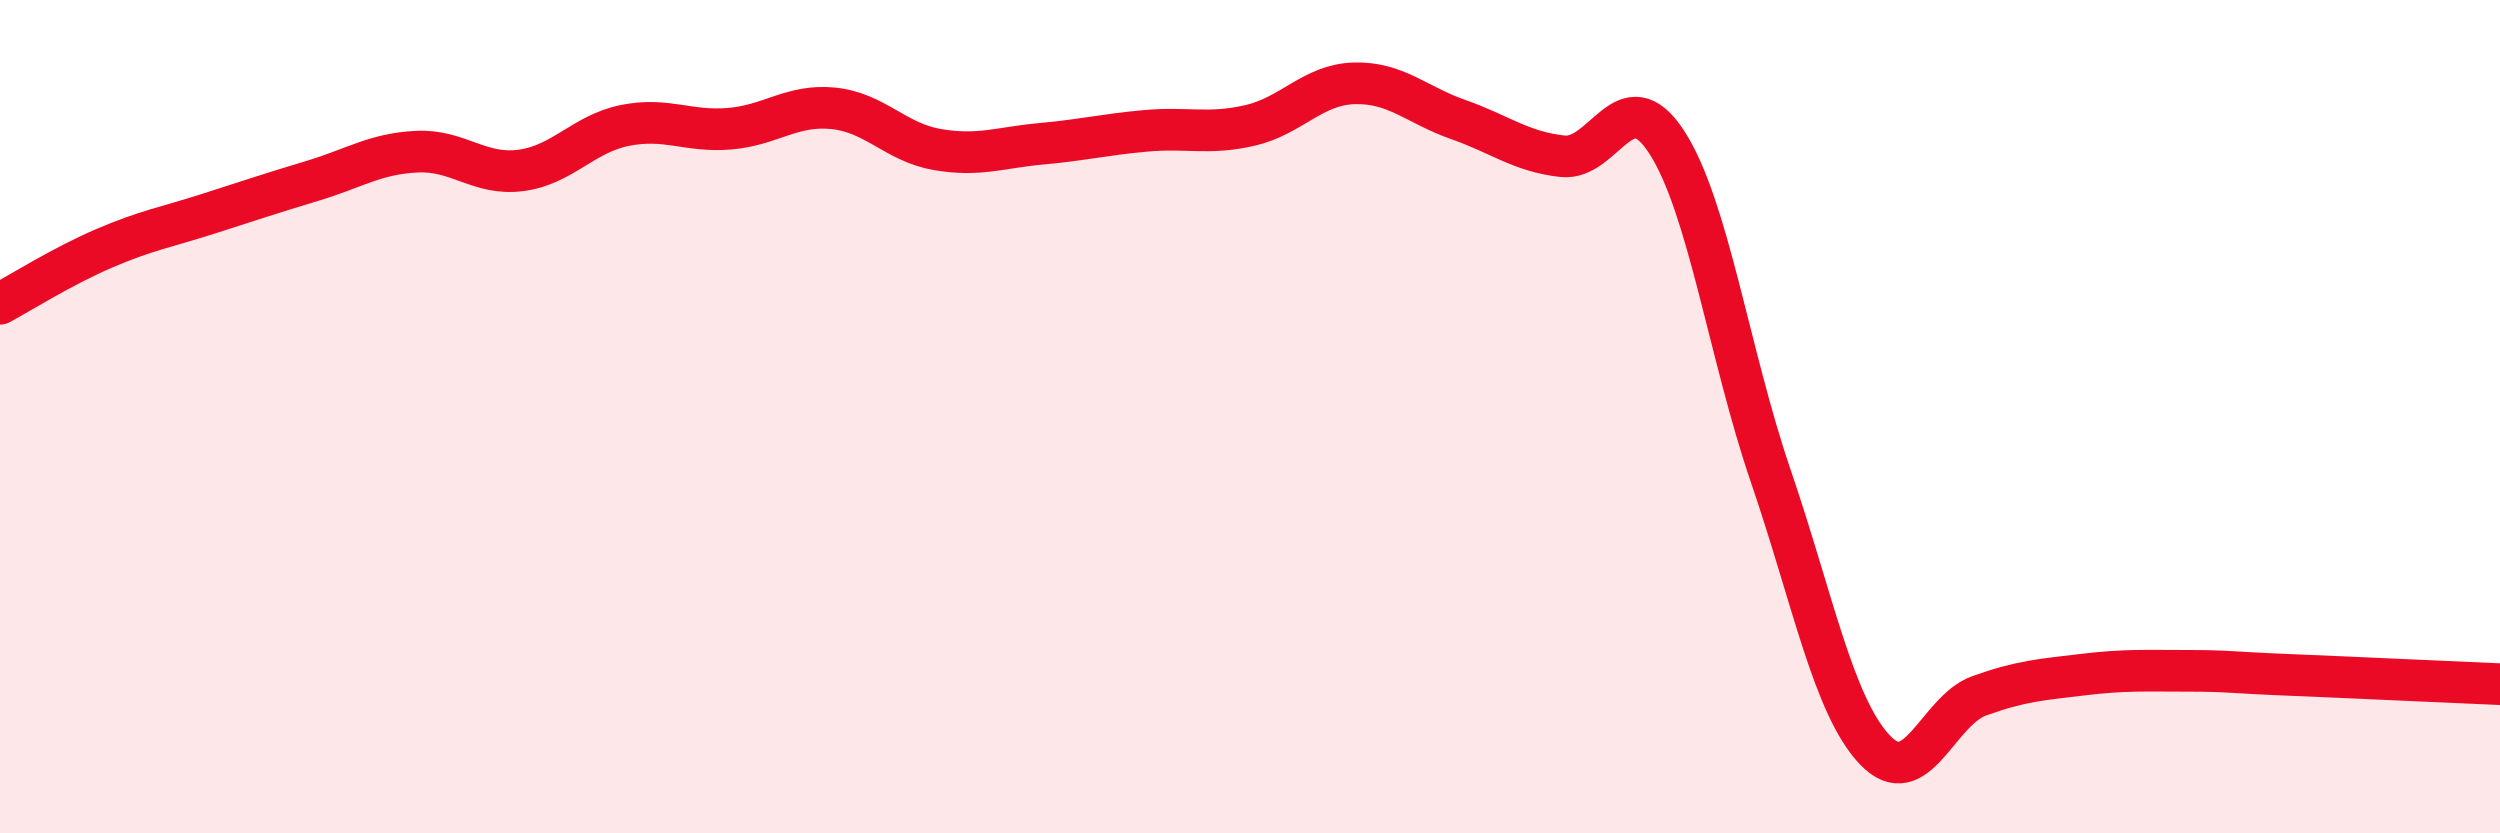
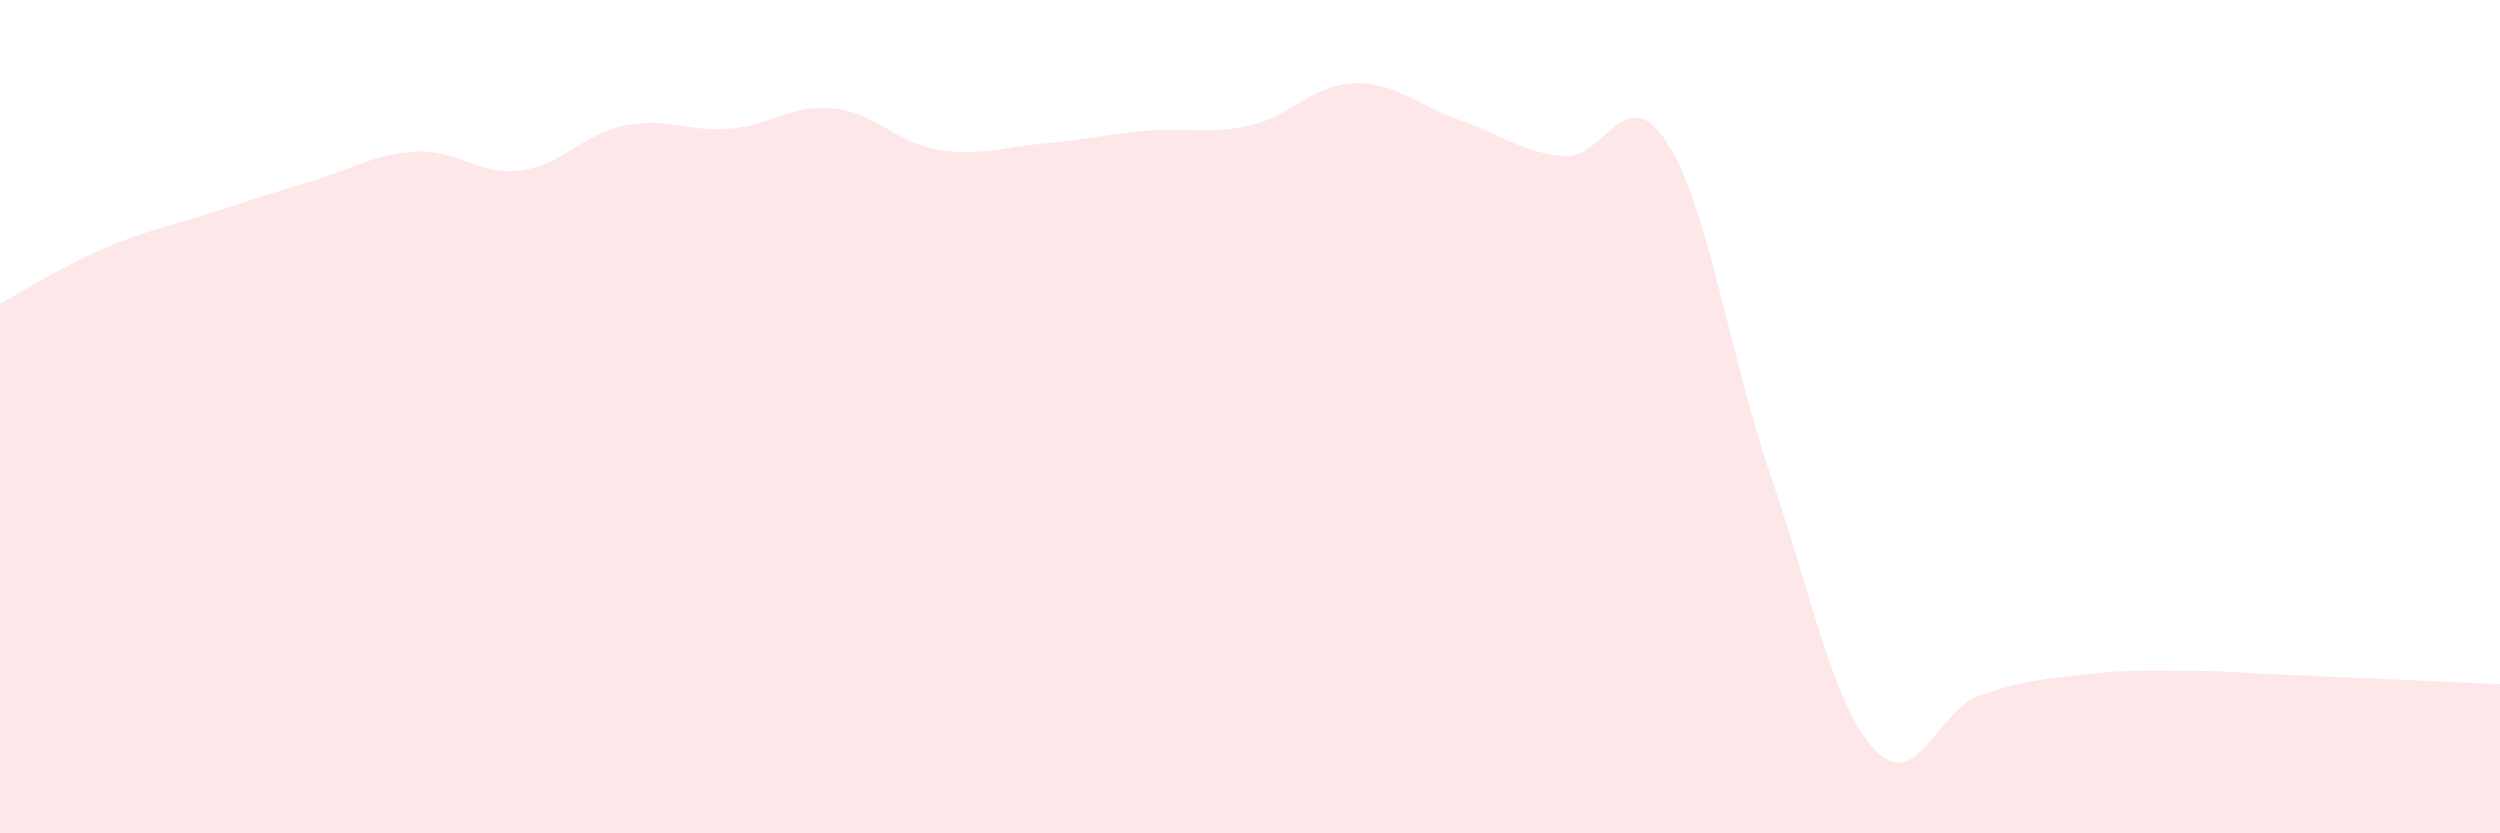
<svg xmlns="http://www.w3.org/2000/svg" width="60" height="20" viewBox="0 0 60 20">
  <path d="M 0,7.29 C 0.5,7.02 1.5,6.39 2.5,5.96 C 3.5,5.53 4,5.45 5,5.13 C 6,4.81 6.5,4.64 7.5,4.34 C 8.5,4.04 9,3.69 10,3.64 C 11,3.59 11.5,4.22 12.5,4.09 C 13.5,3.96 14,3.21 15,3.01 C 16,2.81 16.5,3.17 17.5,3.09 C 18.5,3.01 19,2.5 20,2.6 C 21,2.7 21.5,3.42 22.5,3.59 C 23.5,3.76 24,3.54 25,3.45 C 26,3.36 26.5,3.23 27.5,3.14 C 28.5,3.05 29,3.24 30,3.01 C 31,2.78 31.5,2.03 32.5,2 C 33.5,1.97 34,2.52 35,2.87 C 36,3.22 36.5,3.64 37.5,3.75 C 38.5,3.86 39,1.87 40,3.41 C 41,4.95 41.5,8.51 42.5,11.43 C 43.5,14.35 44,16.95 45,18 C 46,19.05 46.5,17.06 47.5,16.7 C 48.5,16.34 49,16.31 50,16.19 C 51,16.07 51.5,16.1 52.5,16.1 C 53.5,16.1 53.5,16.14 55,16.2 C 56.5,16.26 59,16.38 60,16.42L60 20L0 20Z" fill="#EB0A25" opacity="0.1" stroke-linecap="round" stroke-linejoin="round" />
-   <path d="M 0,7.29 C 0.5,7.02 1.5,6.39 2.5,5.96 C 3.5,5.53 4,5.45 5,5.13 C 6,4.81 6.5,4.64 7.5,4.34 C 8.5,4.04 9,3.69 10,3.64 C 11,3.59 11.5,4.22 12.5,4.09 C 13.5,3.96 14,3.21 15,3.01 C 16,2.81 16.5,3.17 17.5,3.09 C 18.5,3.01 19,2.5 20,2.6 C 21,2.7 21.5,3.42 22.5,3.59 C 23.5,3.76 24,3.54 25,3.45 C 26,3.36 26.5,3.23 27.5,3.14 C 28.5,3.05 29,3.24 30,3.01 C 31,2.78 31.5,2.03 32.5,2 C 33.5,1.97 34,2.52 35,2.87 C 36,3.22 36.5,3.64 37.5,3.75 C 38.5,3.86 39,1.87 40,3.41 C 41,4.95 41.5,8.51 42.5,11.43 C 43.5,14.35 44,16.95 45,18 C 46,19.05 46.5,17.06 47.5,16.7 C 48.5,16.34 49,16.31 50,16.19 C 51,16.07 51.5,16.1 52.5,16.1 C 53.5,16.1 53.5,16.14 55,16.2 C 56.5,16.26 59,16.38 60,16.42" stroke="#EB0A25" stroke-width="1" fill="none" stroke-linecap="round" stroke-linejoin="round" />
</svg>